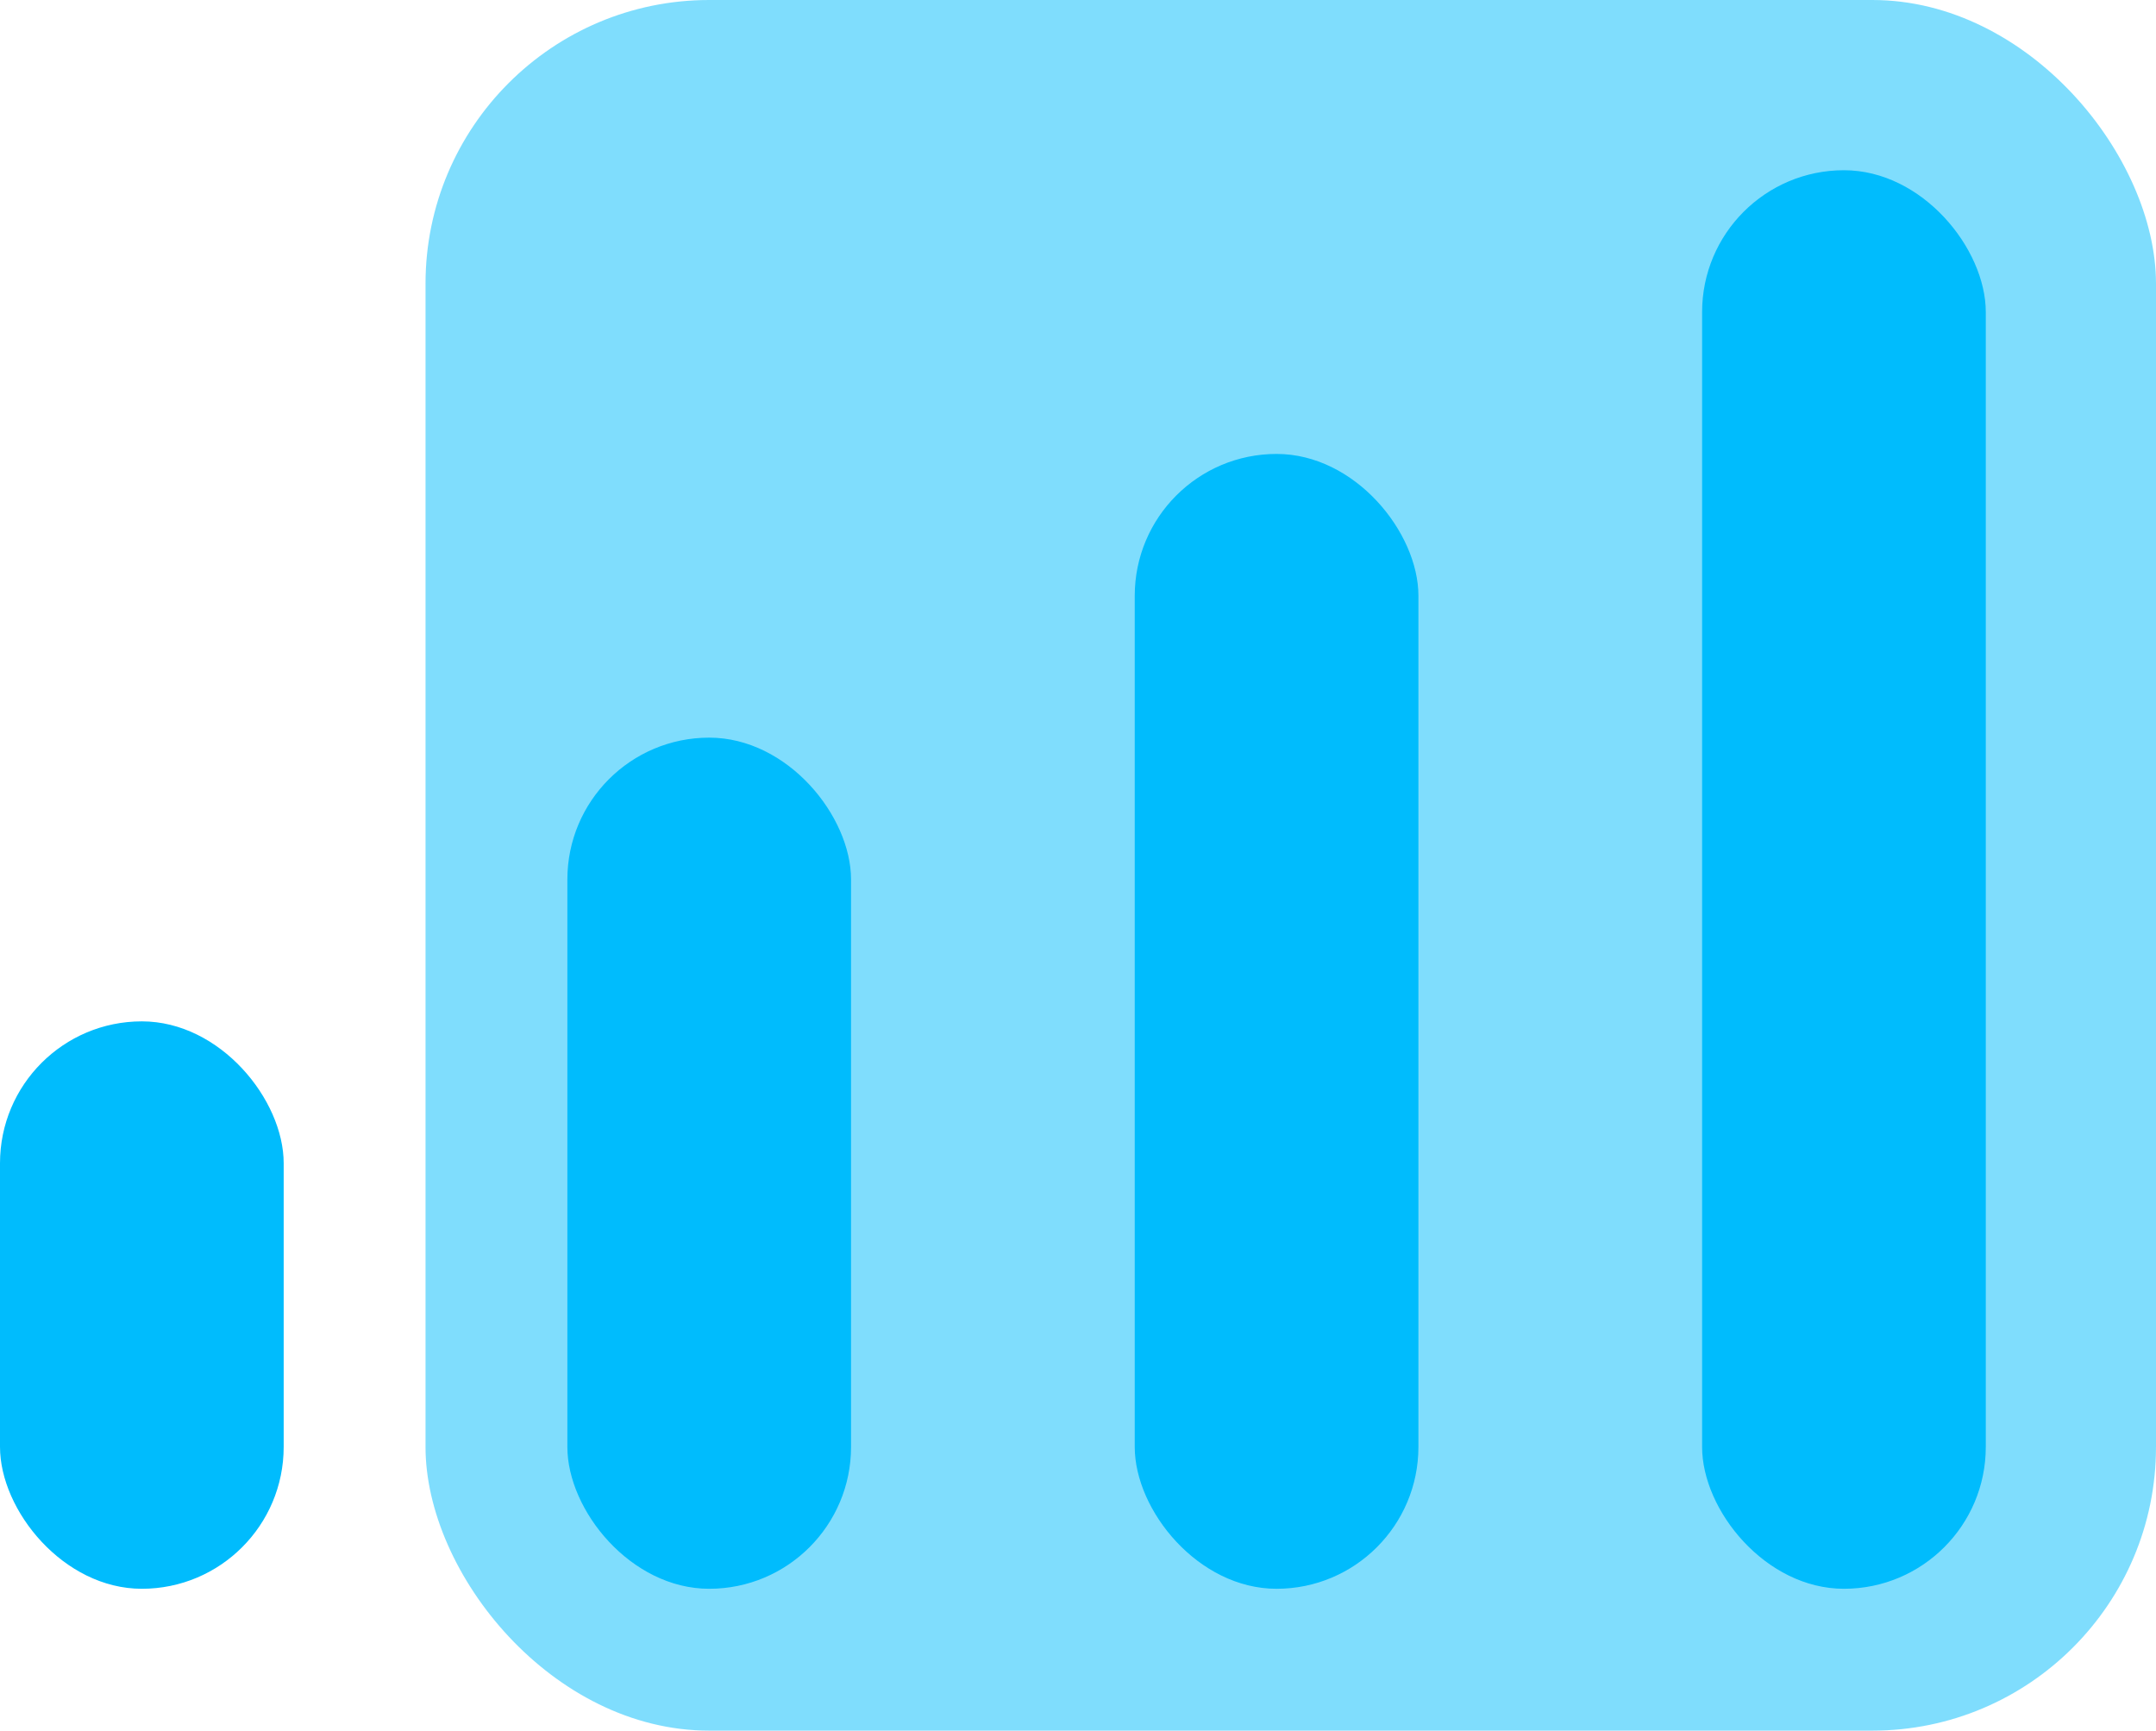
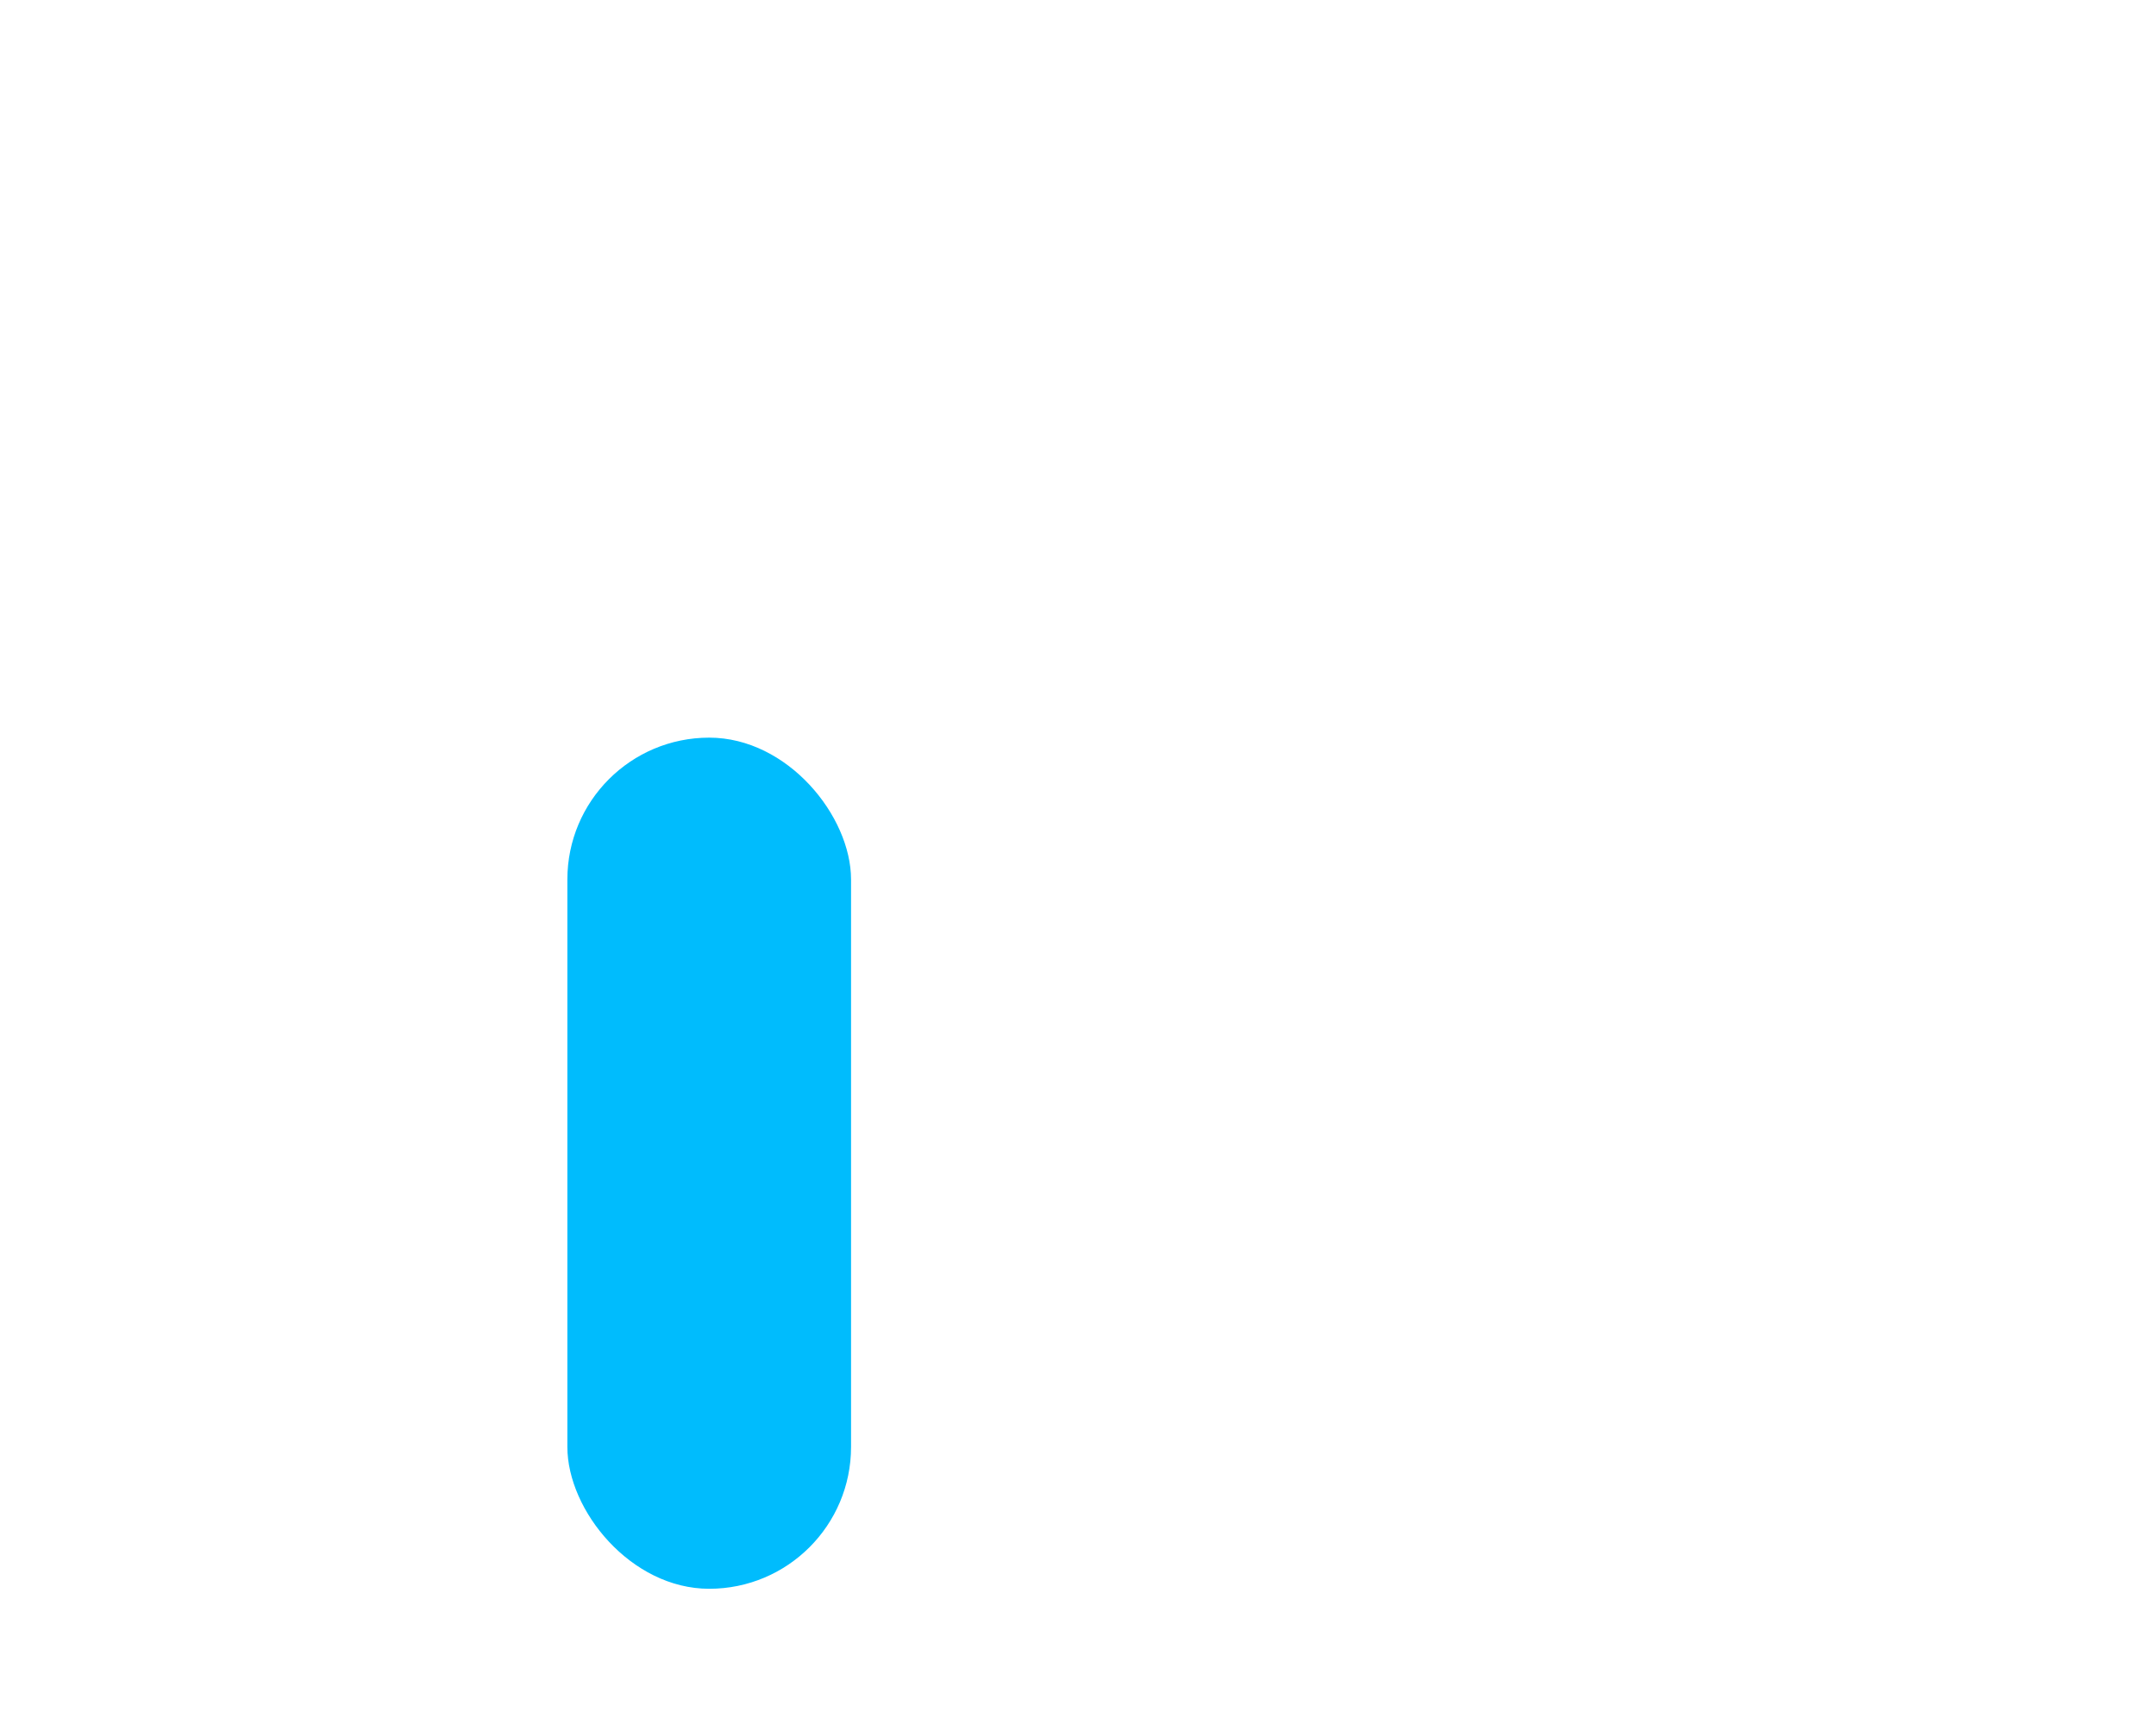
<svg xmlns="http://www.w3.org/2000/svg" width="76" height="61" viewBox="0 0 76 61">
  <g fill="#00BCFD" fill-rule="evenodd">
-     <rect width="61" height="61" x="15" opacity=".5" rx="10" />
-     <rect width="10" height="20" y="36" rx="5" />
    <rect width="10" height="30" x="20" y="26" rx="5" />
-     <rect width="10" height="40" x="40" y="16" rx="5" />
-     <rect width="10" height="50" x="60" y="6" rx="5" />
  </g>
</svg>